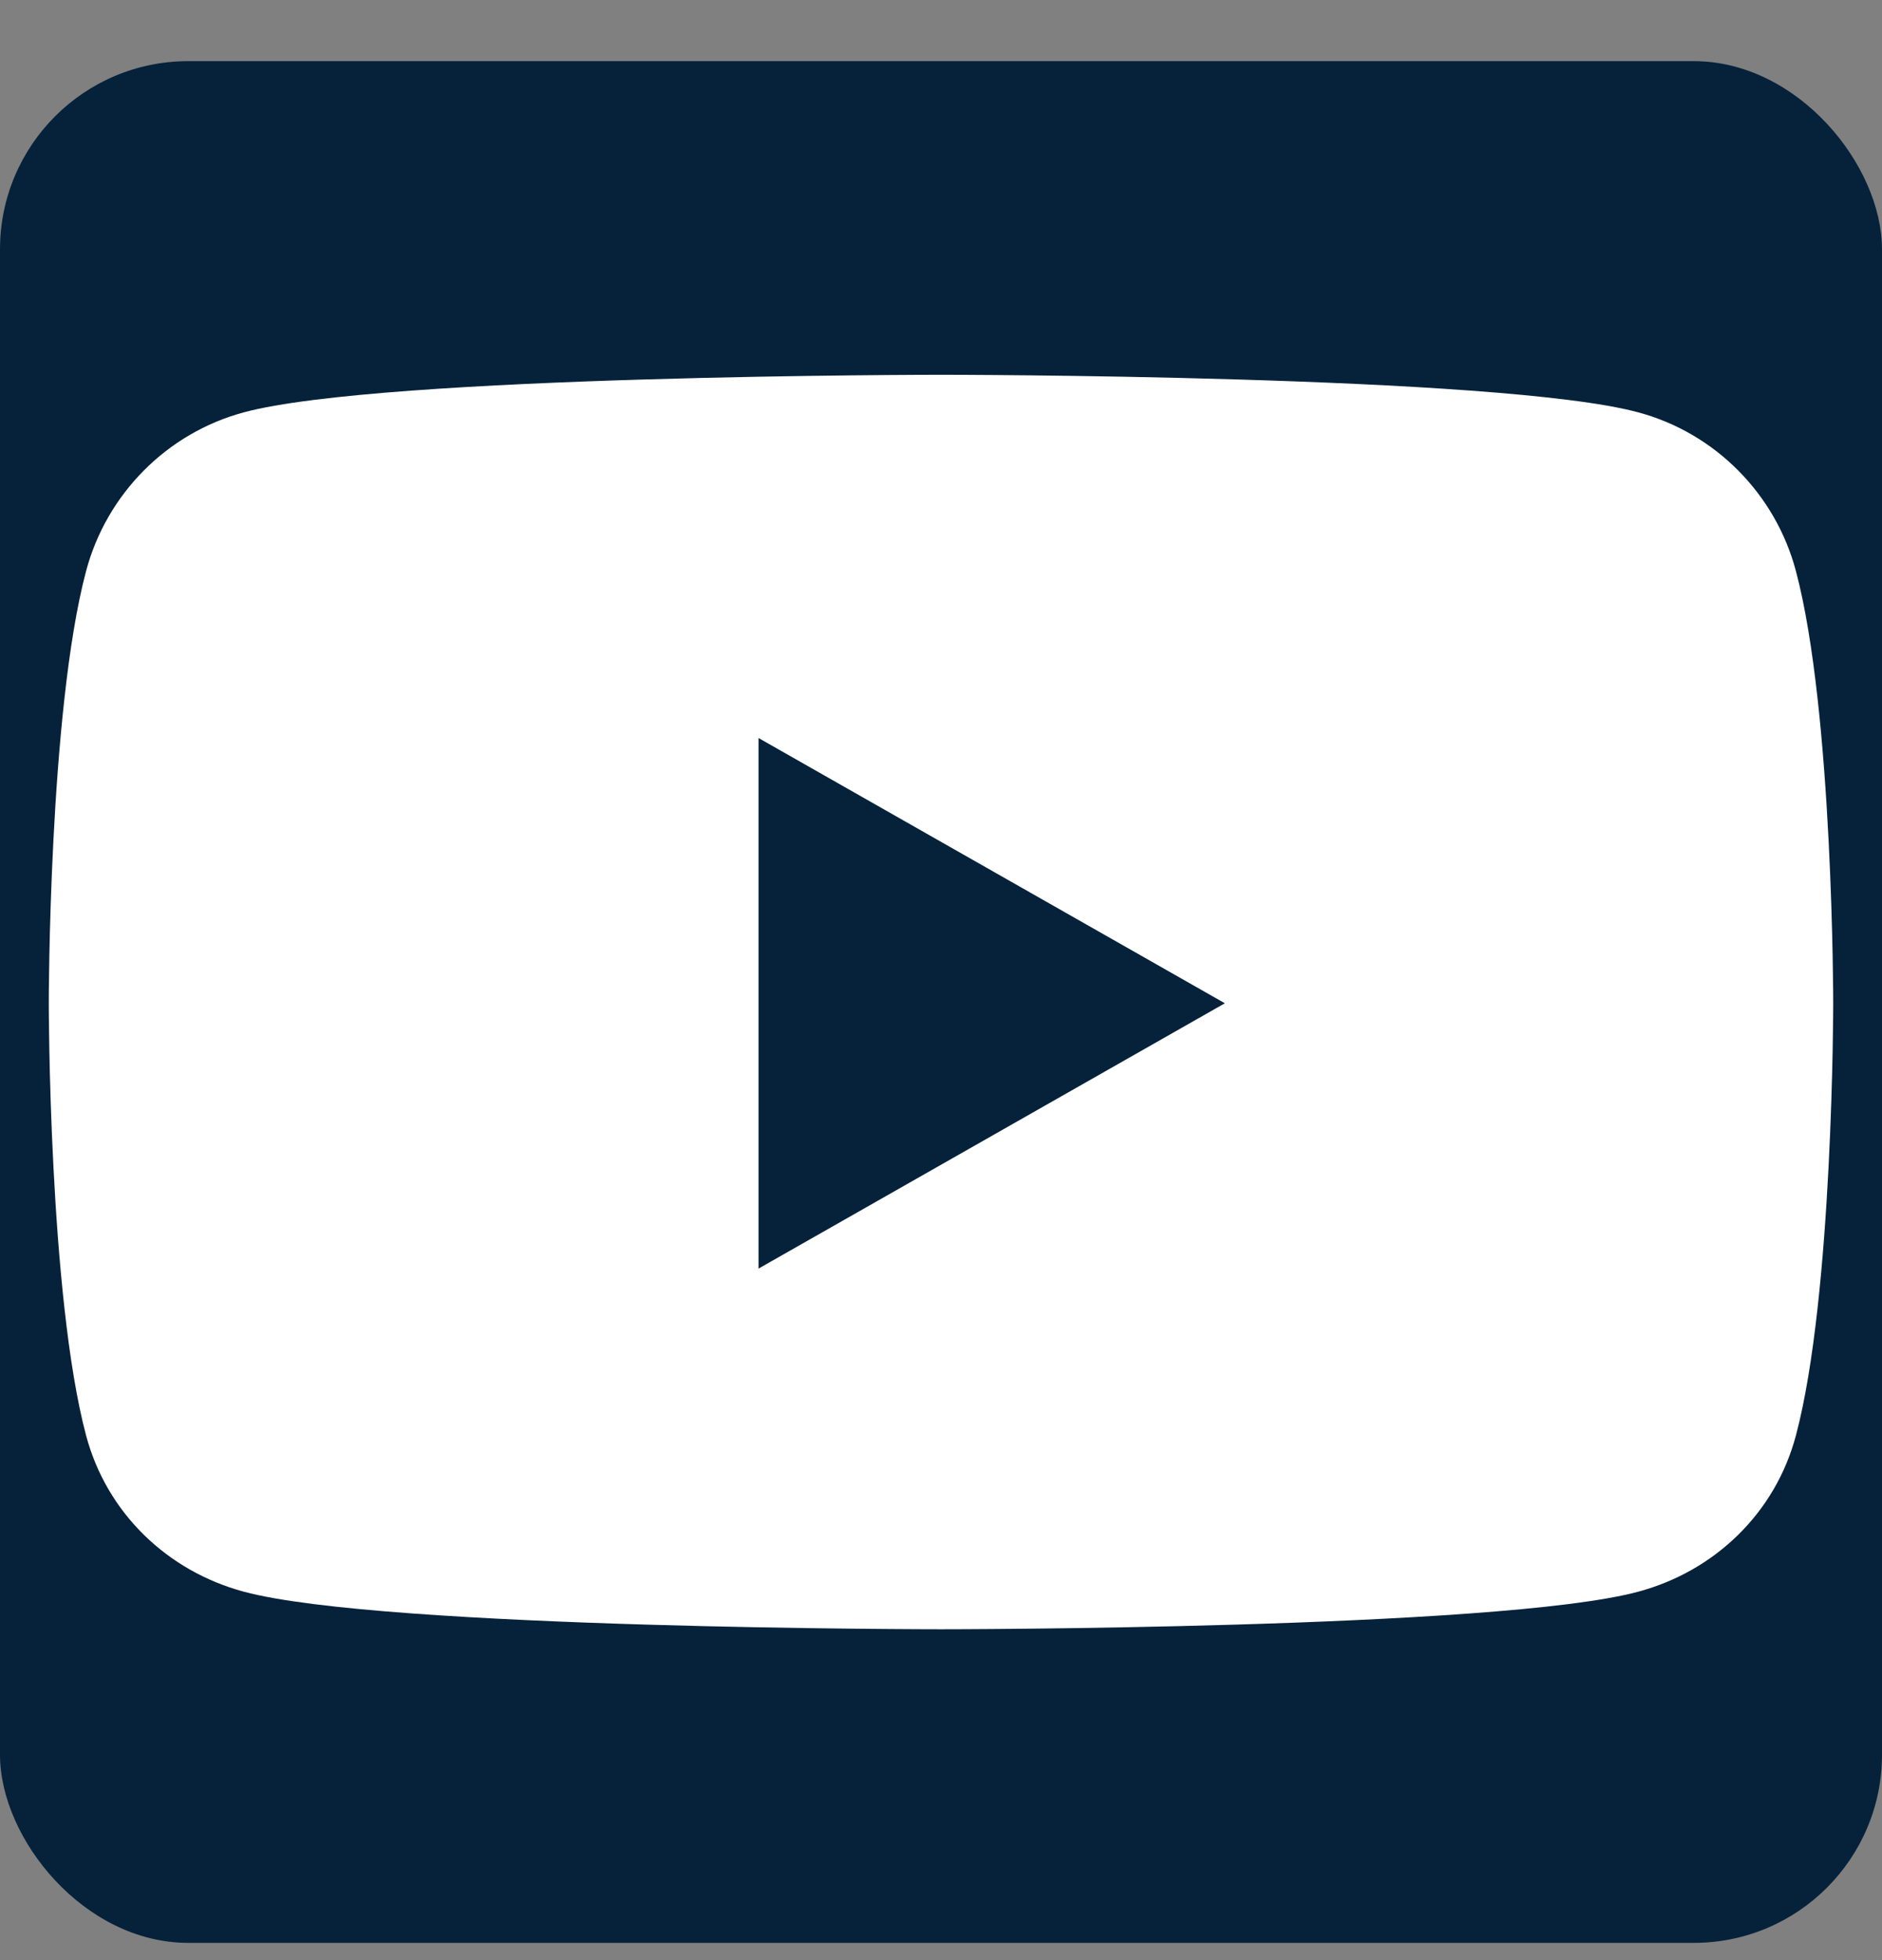
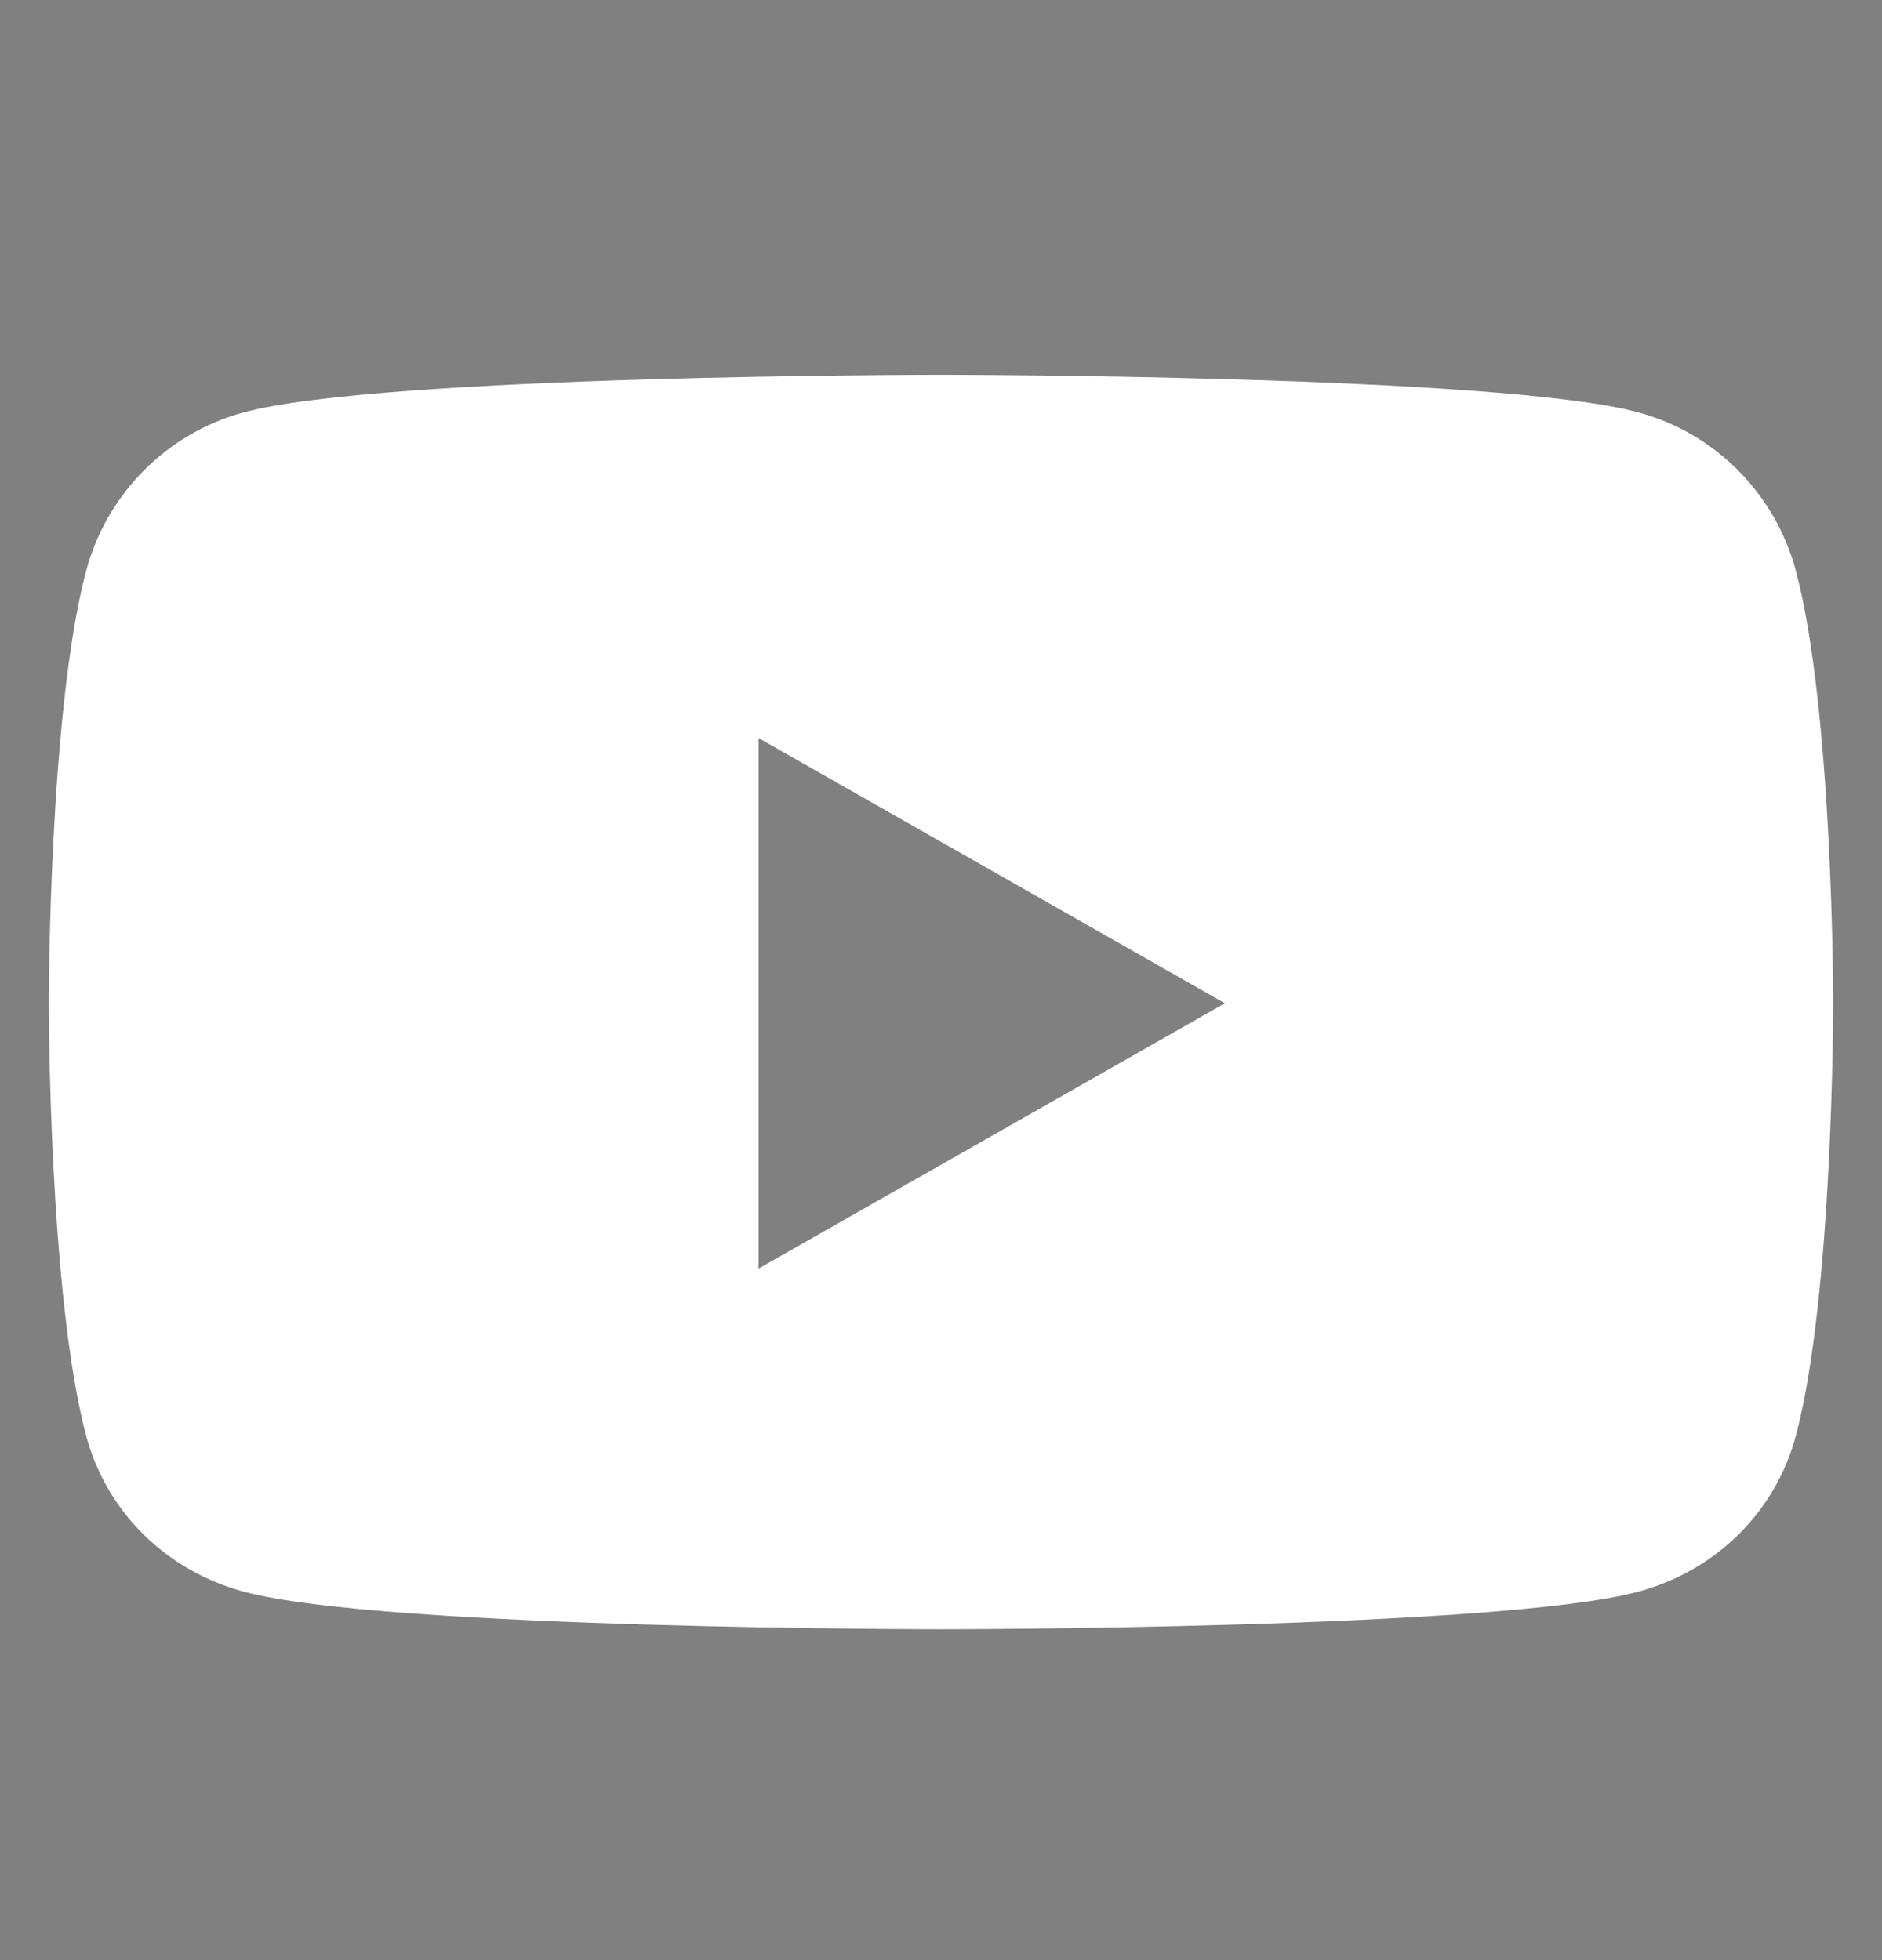
<svg xmlns="http://www.w3.org/2000/svg" width="24" height="25" viewBox="0 0 24 25" fill="none">
  <rect x="0" y="0" width="24" height="25" fill="#808080" stroke="none" />
-   <rect y="0.78" width="24" height="24" rx="2.4" fill="#06223A" />
  <path d="M22.902 7.283C22.641 6.298 21.87 5.522 20.891 5.259C19.116 4.78 12 4.78 12 4.78C12 4.78 4.884 4.78 3.11 5.259C2.131 5.522 1.36 6.298 1.098 7.283C0.622 9.07 0.622 12.796 0.622 12.796C0.622 12.796 0.622 16.523 1.098 18.309C1.36 19.294 2.131 20.038 3.11 20.301C4.884 20.78 12 20.78 12 20.78C12 20.78 19.116 20.78 20.891 20.301C21.87 20.038 22.641 19.294 22.902 18.309C23.378 16.523 23.378 12.796 23.378 12.796C23.378 12.796 23.378 9.07 22.902 7.283ZM9.673 16.18V9.413L15.62 12.796L9.673 16.18Z" fill="white" />
</svg>